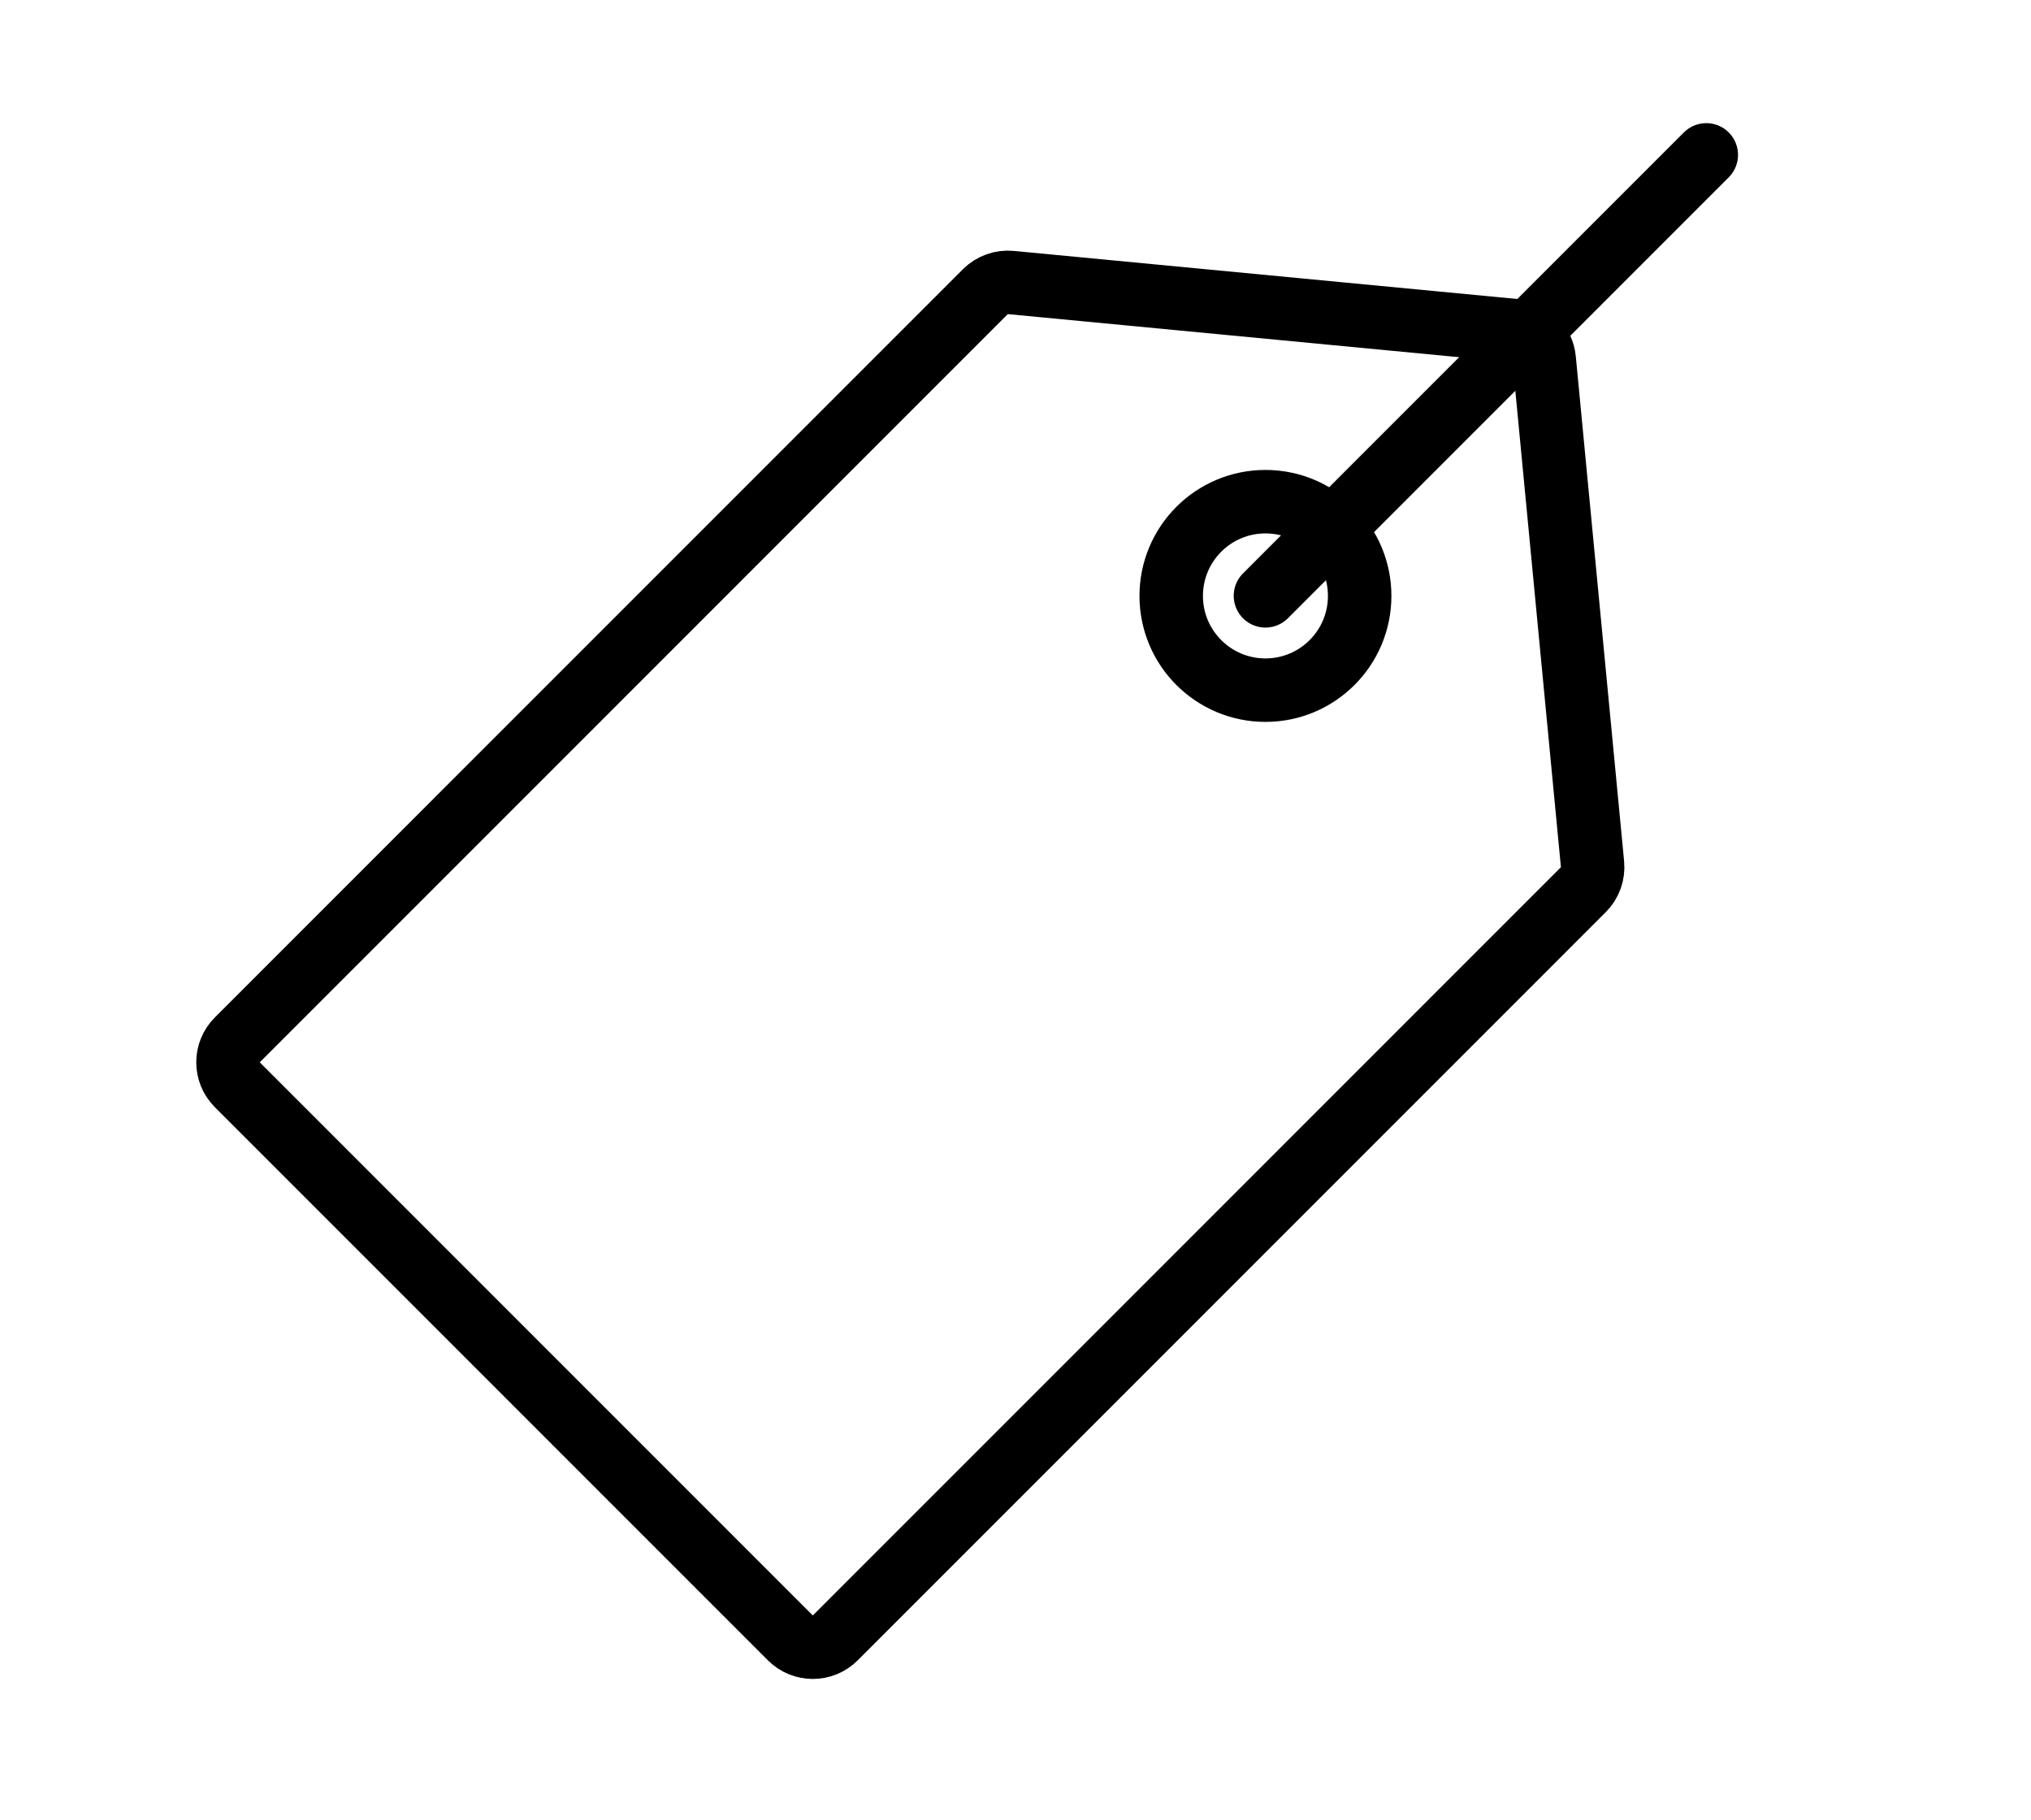
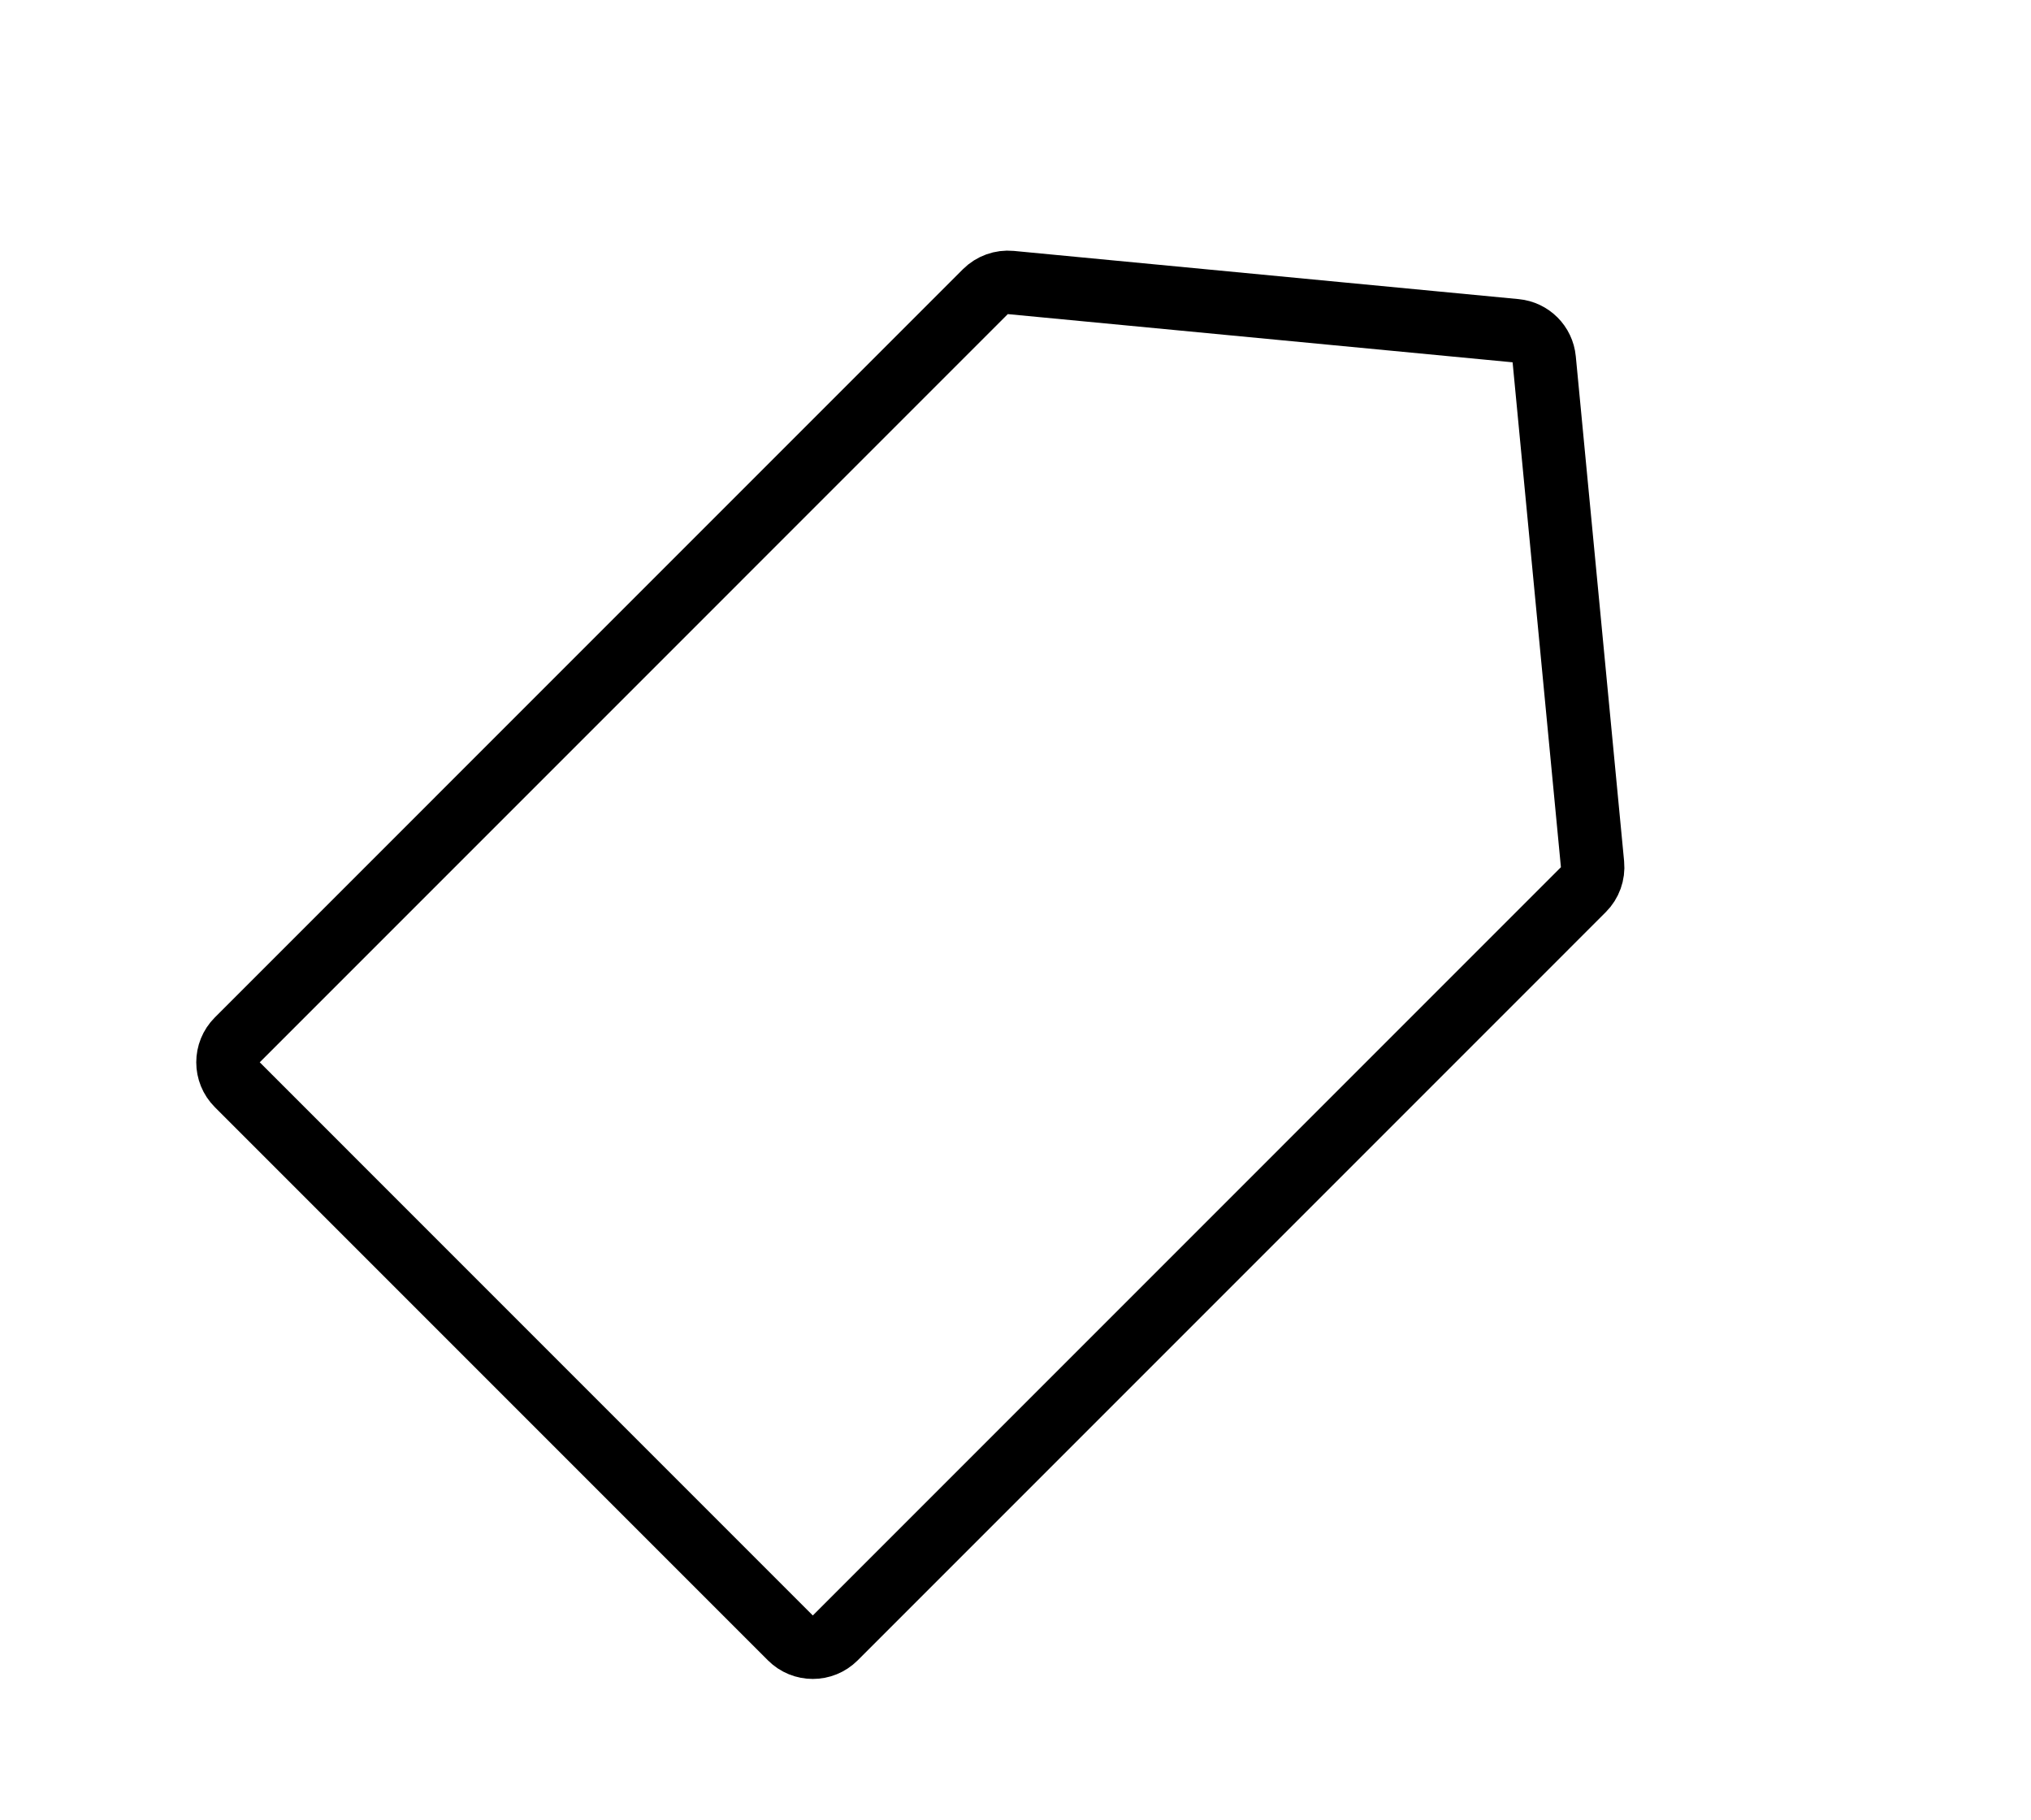
<svg xmlns="http://www.w3.org/2000/svg" width="48" height="43" viewBox="0 0 48 43" fill="none">
  <path d="M23.89 6.676C23.667 6.655 23.447 6.734 23.288 6.892L5.608 24.573C5.315 24.866 5.315 25.34 5.608 25.633L18.679 38.705C18.972 38.998 19.447 38.998 19.74 38.705L37.42 21.024C37.579 20.866 37.658 20.645 37.637 20.422L36.495 8.49C36.461 8.132 36.178 7.849 35.82 7.815L23.89 6.676Z" stroke="black" stroke-width="1.5" stroke-linejoin="round" />
-   <path d="M29.907 14.08L40.326 3.66" stroke="black" stroke-width="1.5" stroke-linecap="round" stroke-linejoin="round" />
-   <circle cx="29.907" cy="14.082" r="2.227" stroke="black" stroke-width="1.5" />
</svg>